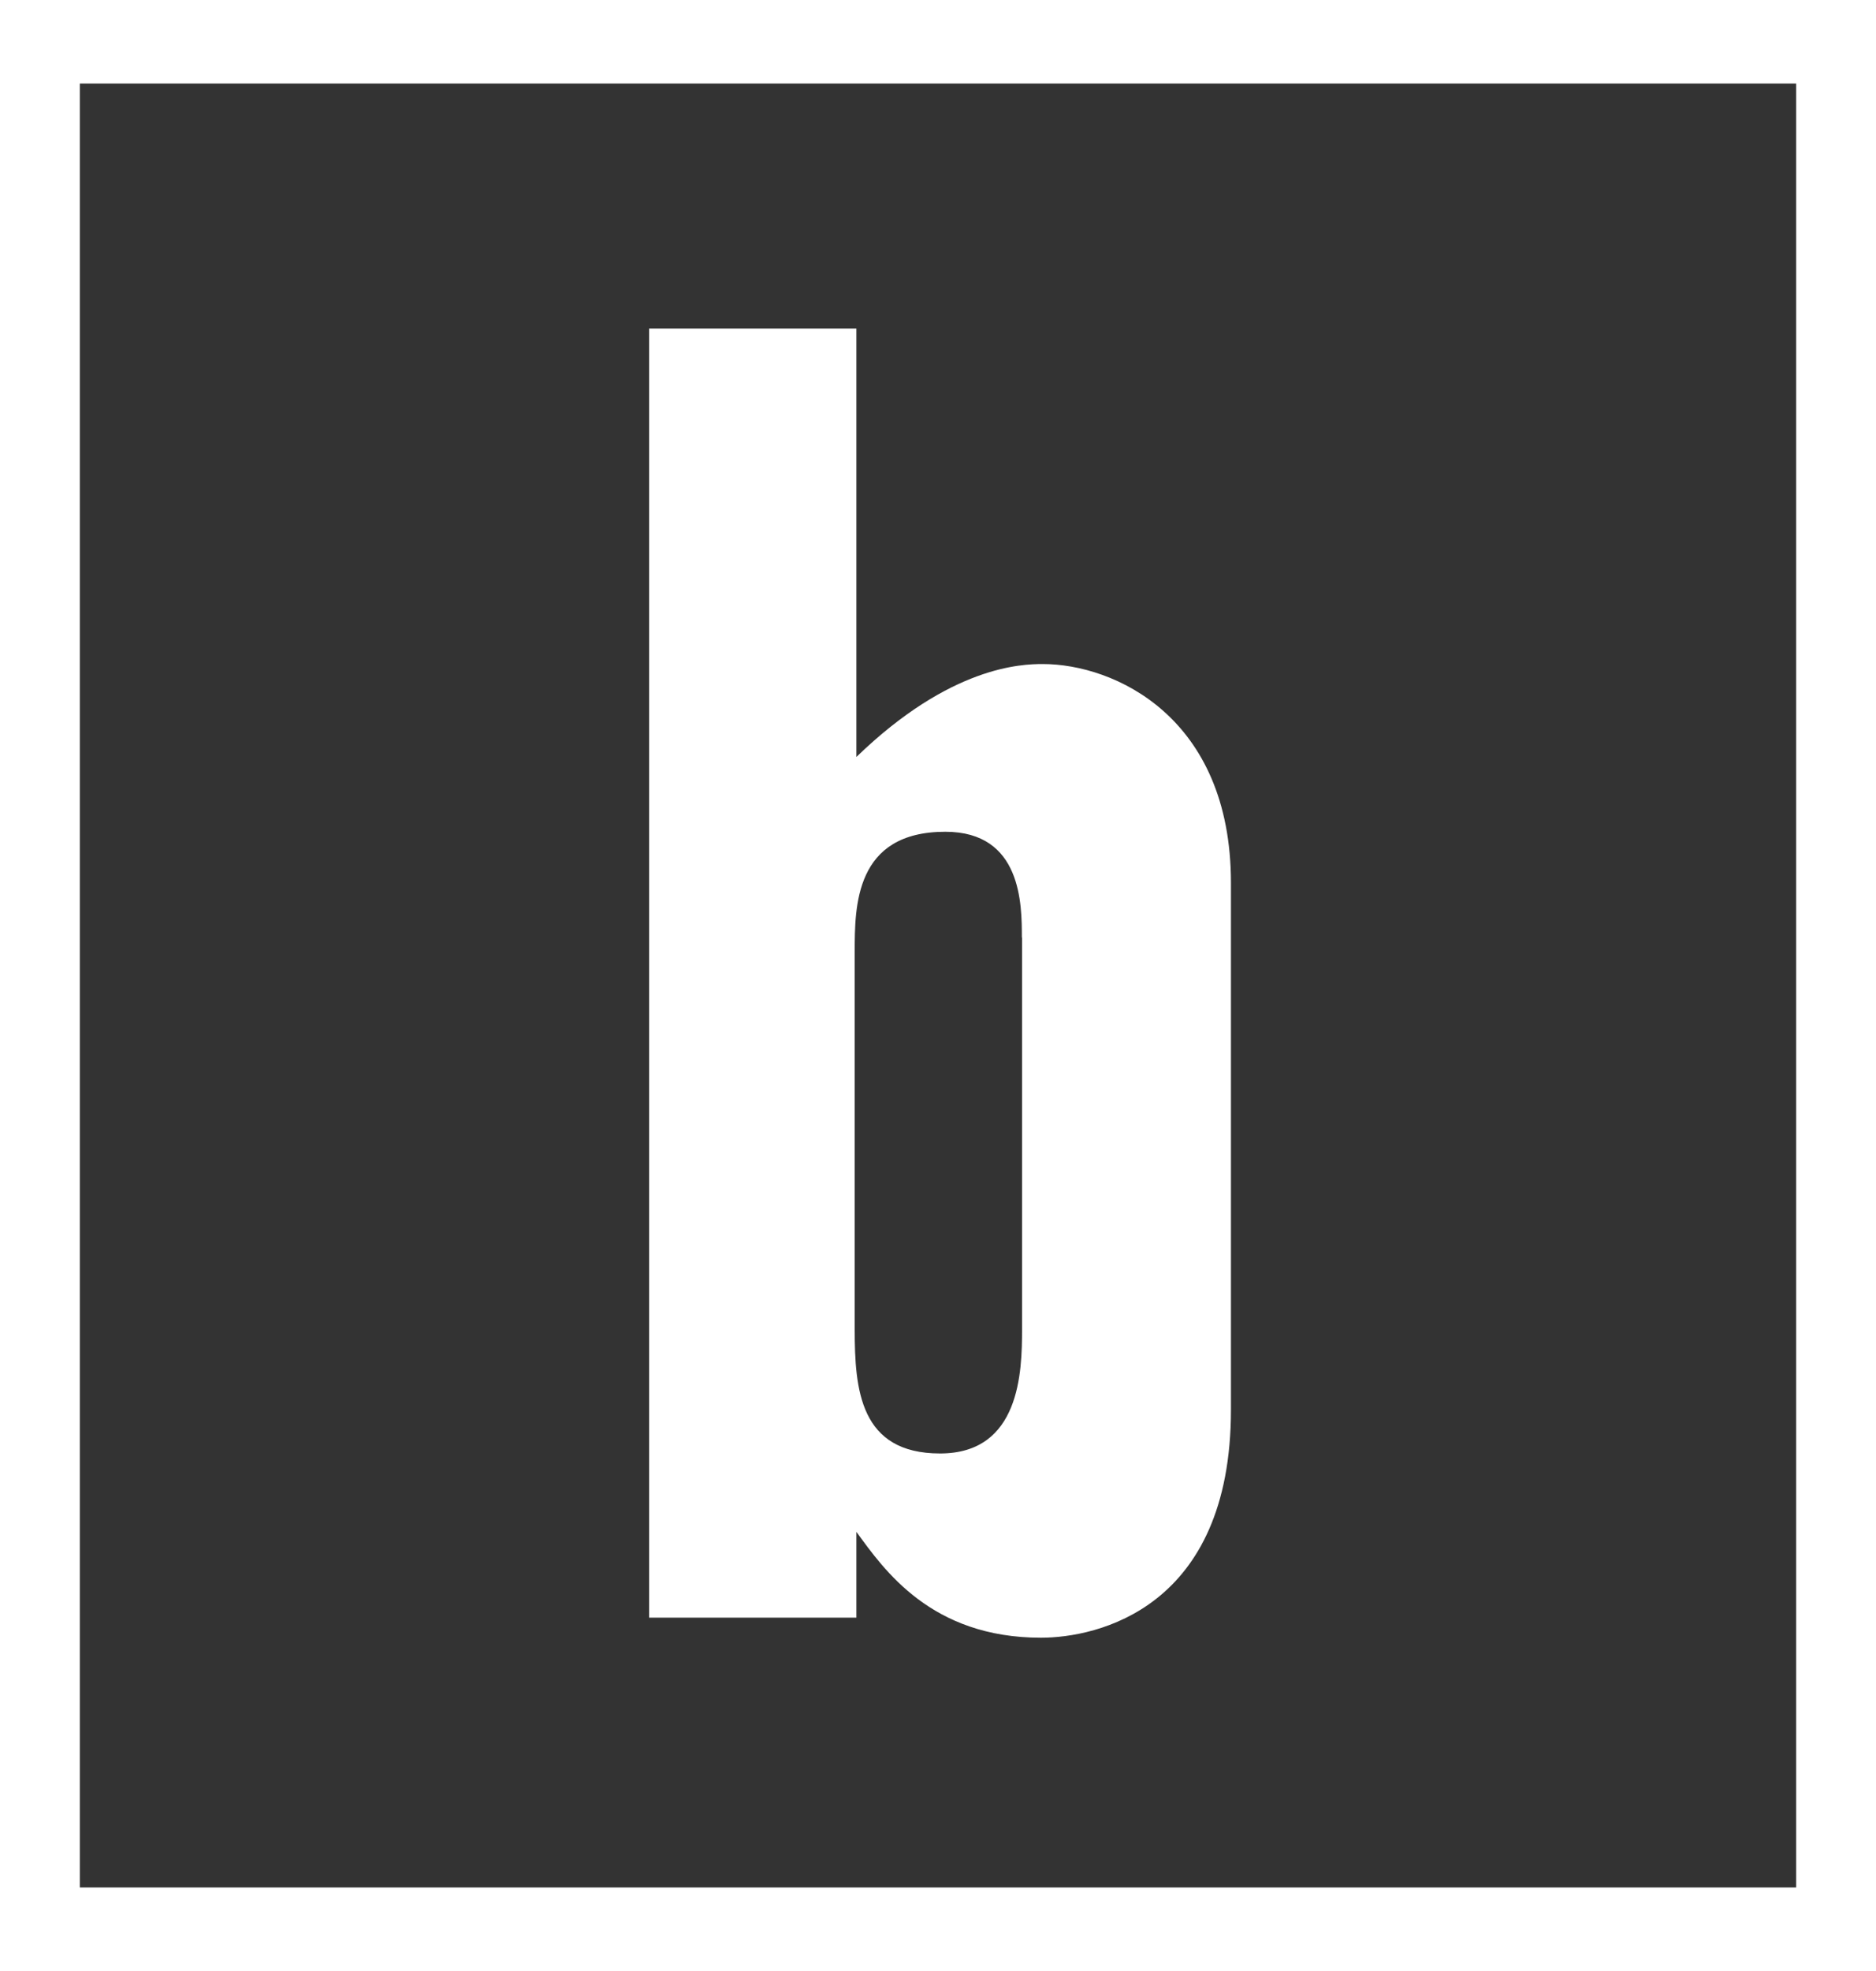
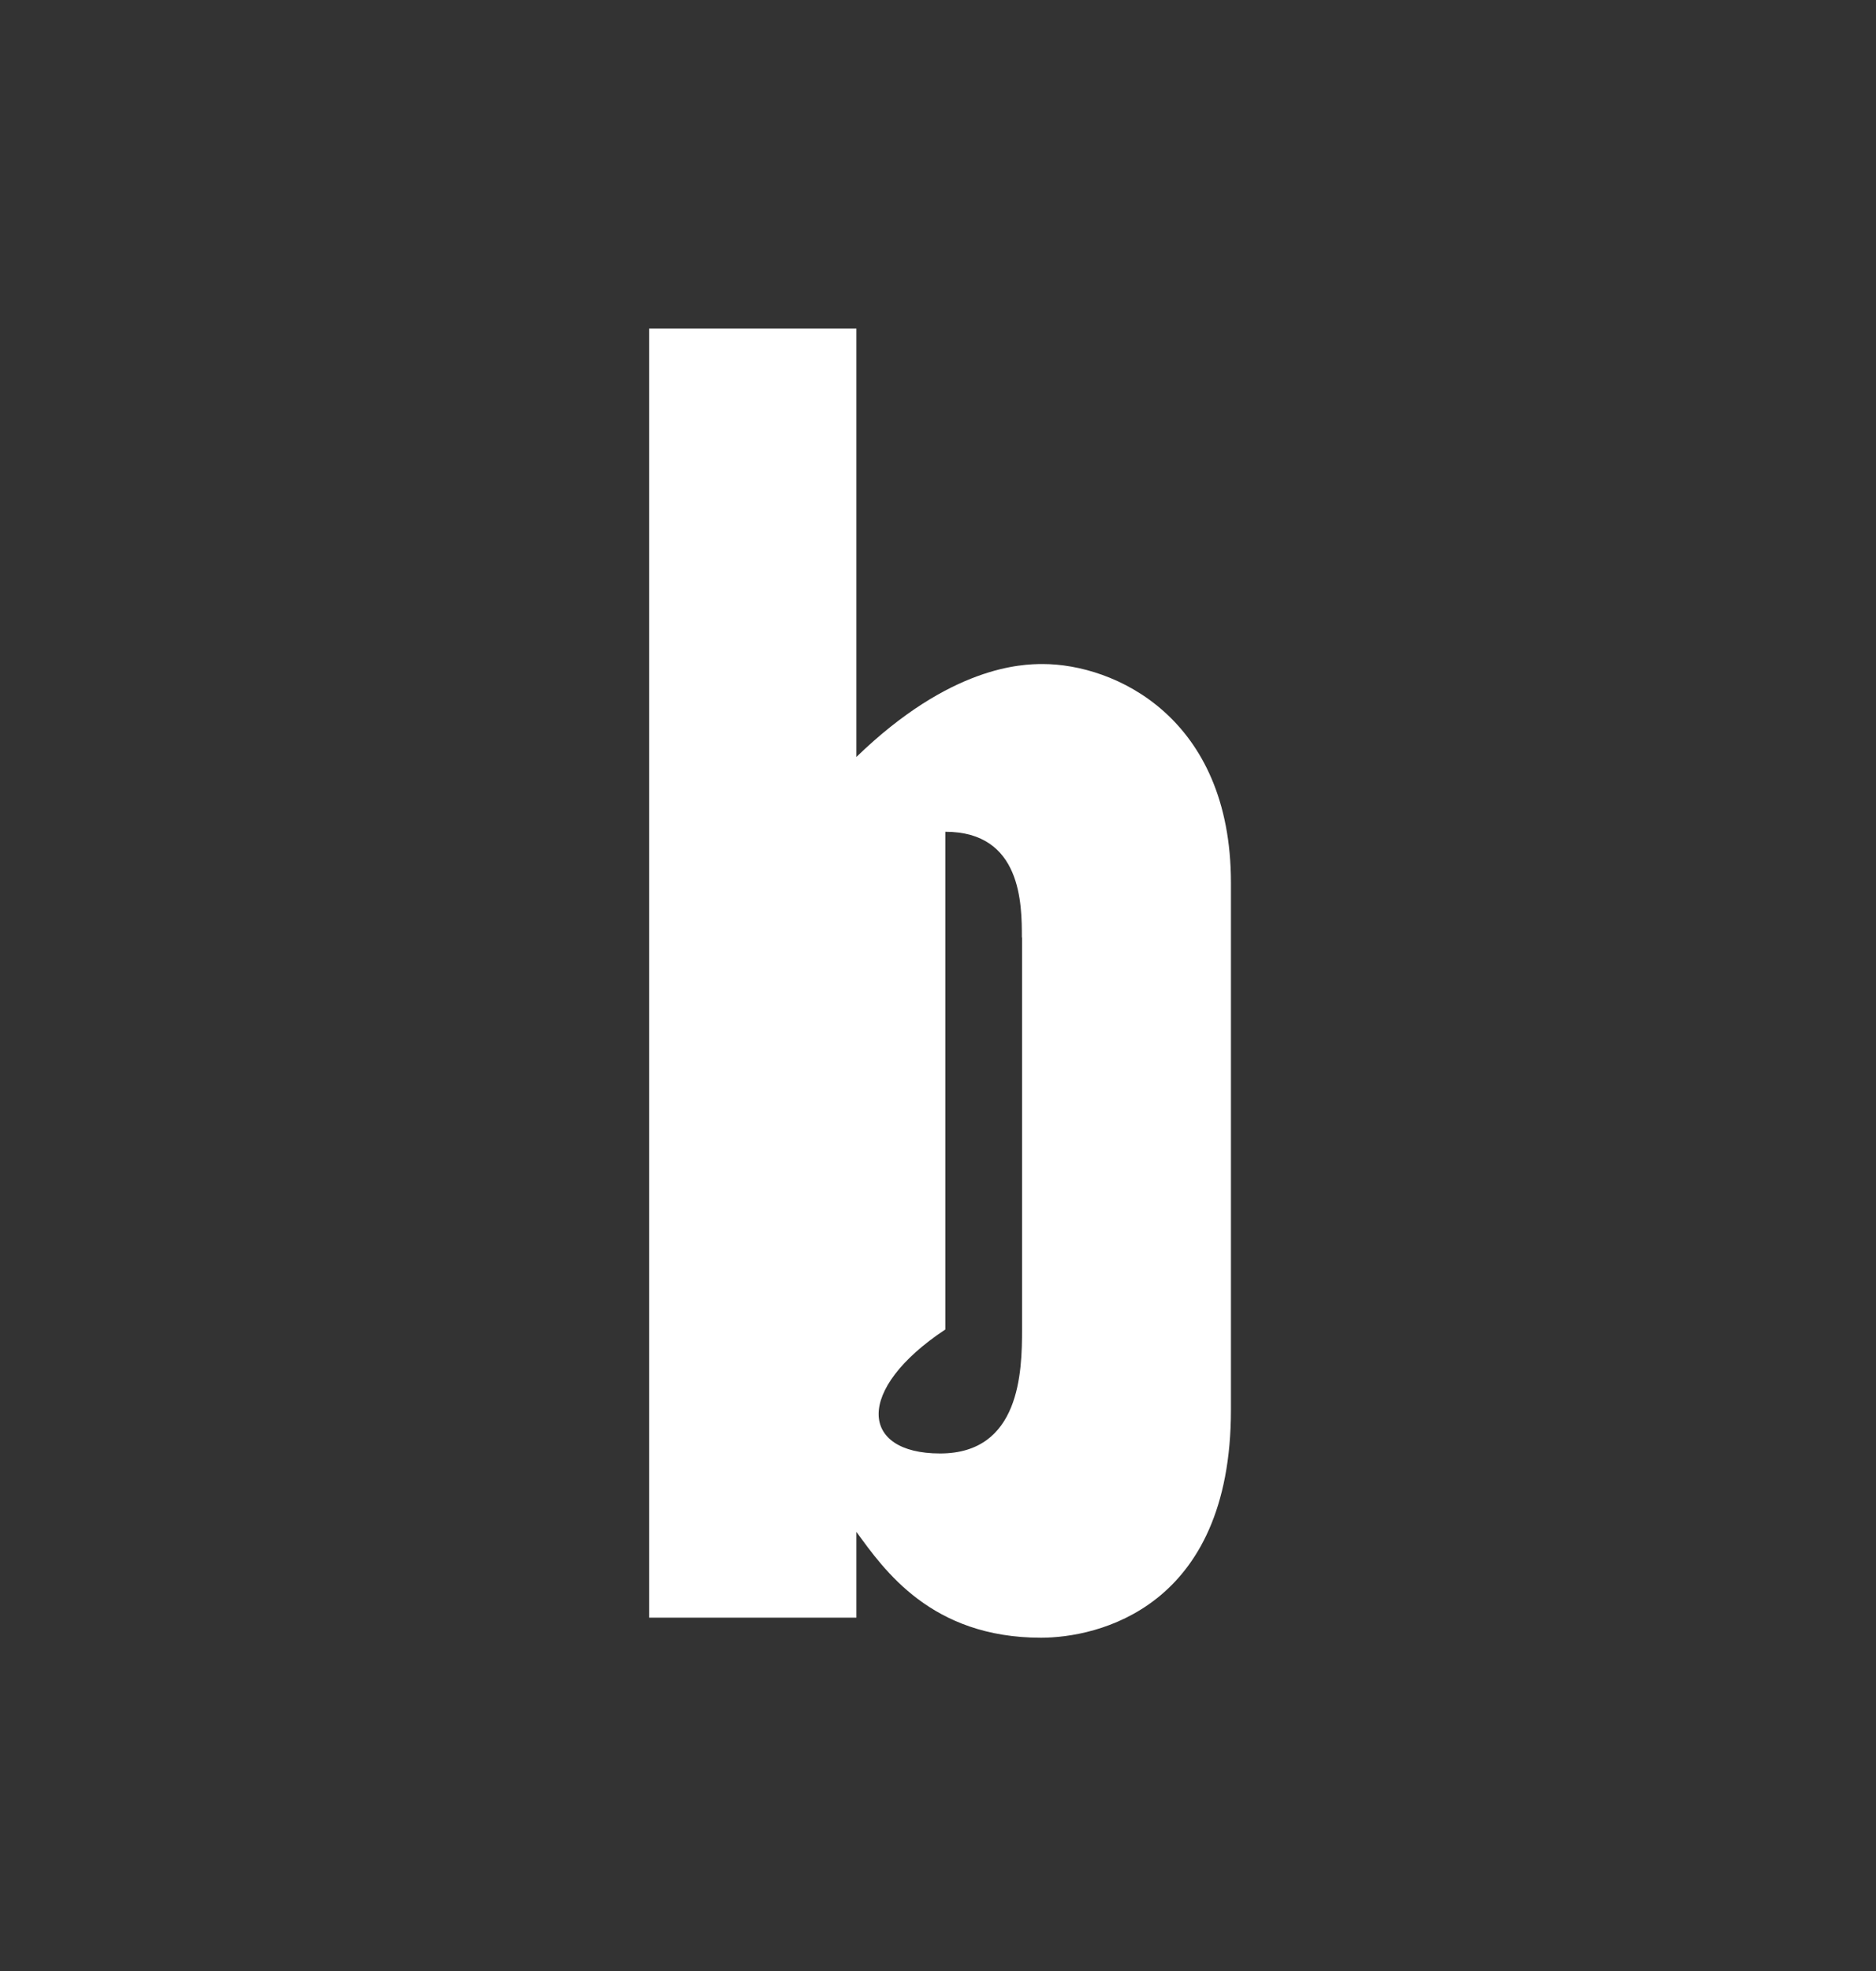
<svg xmlns="http://www.w3.org/2000/svg" width="20" height="21" viewBox="0 0 20 21" role="img" alt="binsfeld SVG" fill="none">
  <rect x="0" y="0" width="20" height="21" fill="#333333" stroke="none" />
-   <path d="M6.92 3.5H9.13V8.065C10.133 7.094 10.894 7.075 11.117 7.075C11.878 7.075 13.123 7.638 13.123 9.406V15.021C13.123 17.139 11.692 17.449 11.098 17.449C9.929 17.449 9.427 16.729 9.13 16.321V17.235H6.92V3.5ZM10.894 9.989C10.894 9.639 10.894 8.862 10.078 8.862C9.112 8.862 9.112 9.659 9.112 10.143V14.165C9.112 14.805 9.167 15.486 10.022 15.486C10.877 15.486 10.896 14.613 10.896 14.165V9.988L10.894 9.989Z" fill="white" />
-   <path d="M20 21H0V0H20V21ZM0.851 20.11H19.149V0.89H0.851V20.11Z" fill="white" />
+   <path d="M6.92 3.5H9.13V8.065C10.133 7.094 10.894 7.075 11.117 7.075C11.878 7.075 13.123 7.638 13.123 9.406V15.021C13.123 17.139 11.692 17.449 11.098 17.449C9.929 17.449 9.427 16.729 9.13 16.321V17.235H6.92V3.5ZM10.894 9.989C10.894 9.639 10.894 8.862 10.078 8.862V14.165C9.112 14.805 9.167 15.486 10.022 15.486C10.877 15.486 10.896 14.613 10.896 14.165V9.988L10.894 9.989Z" fill="white" />
</svg>